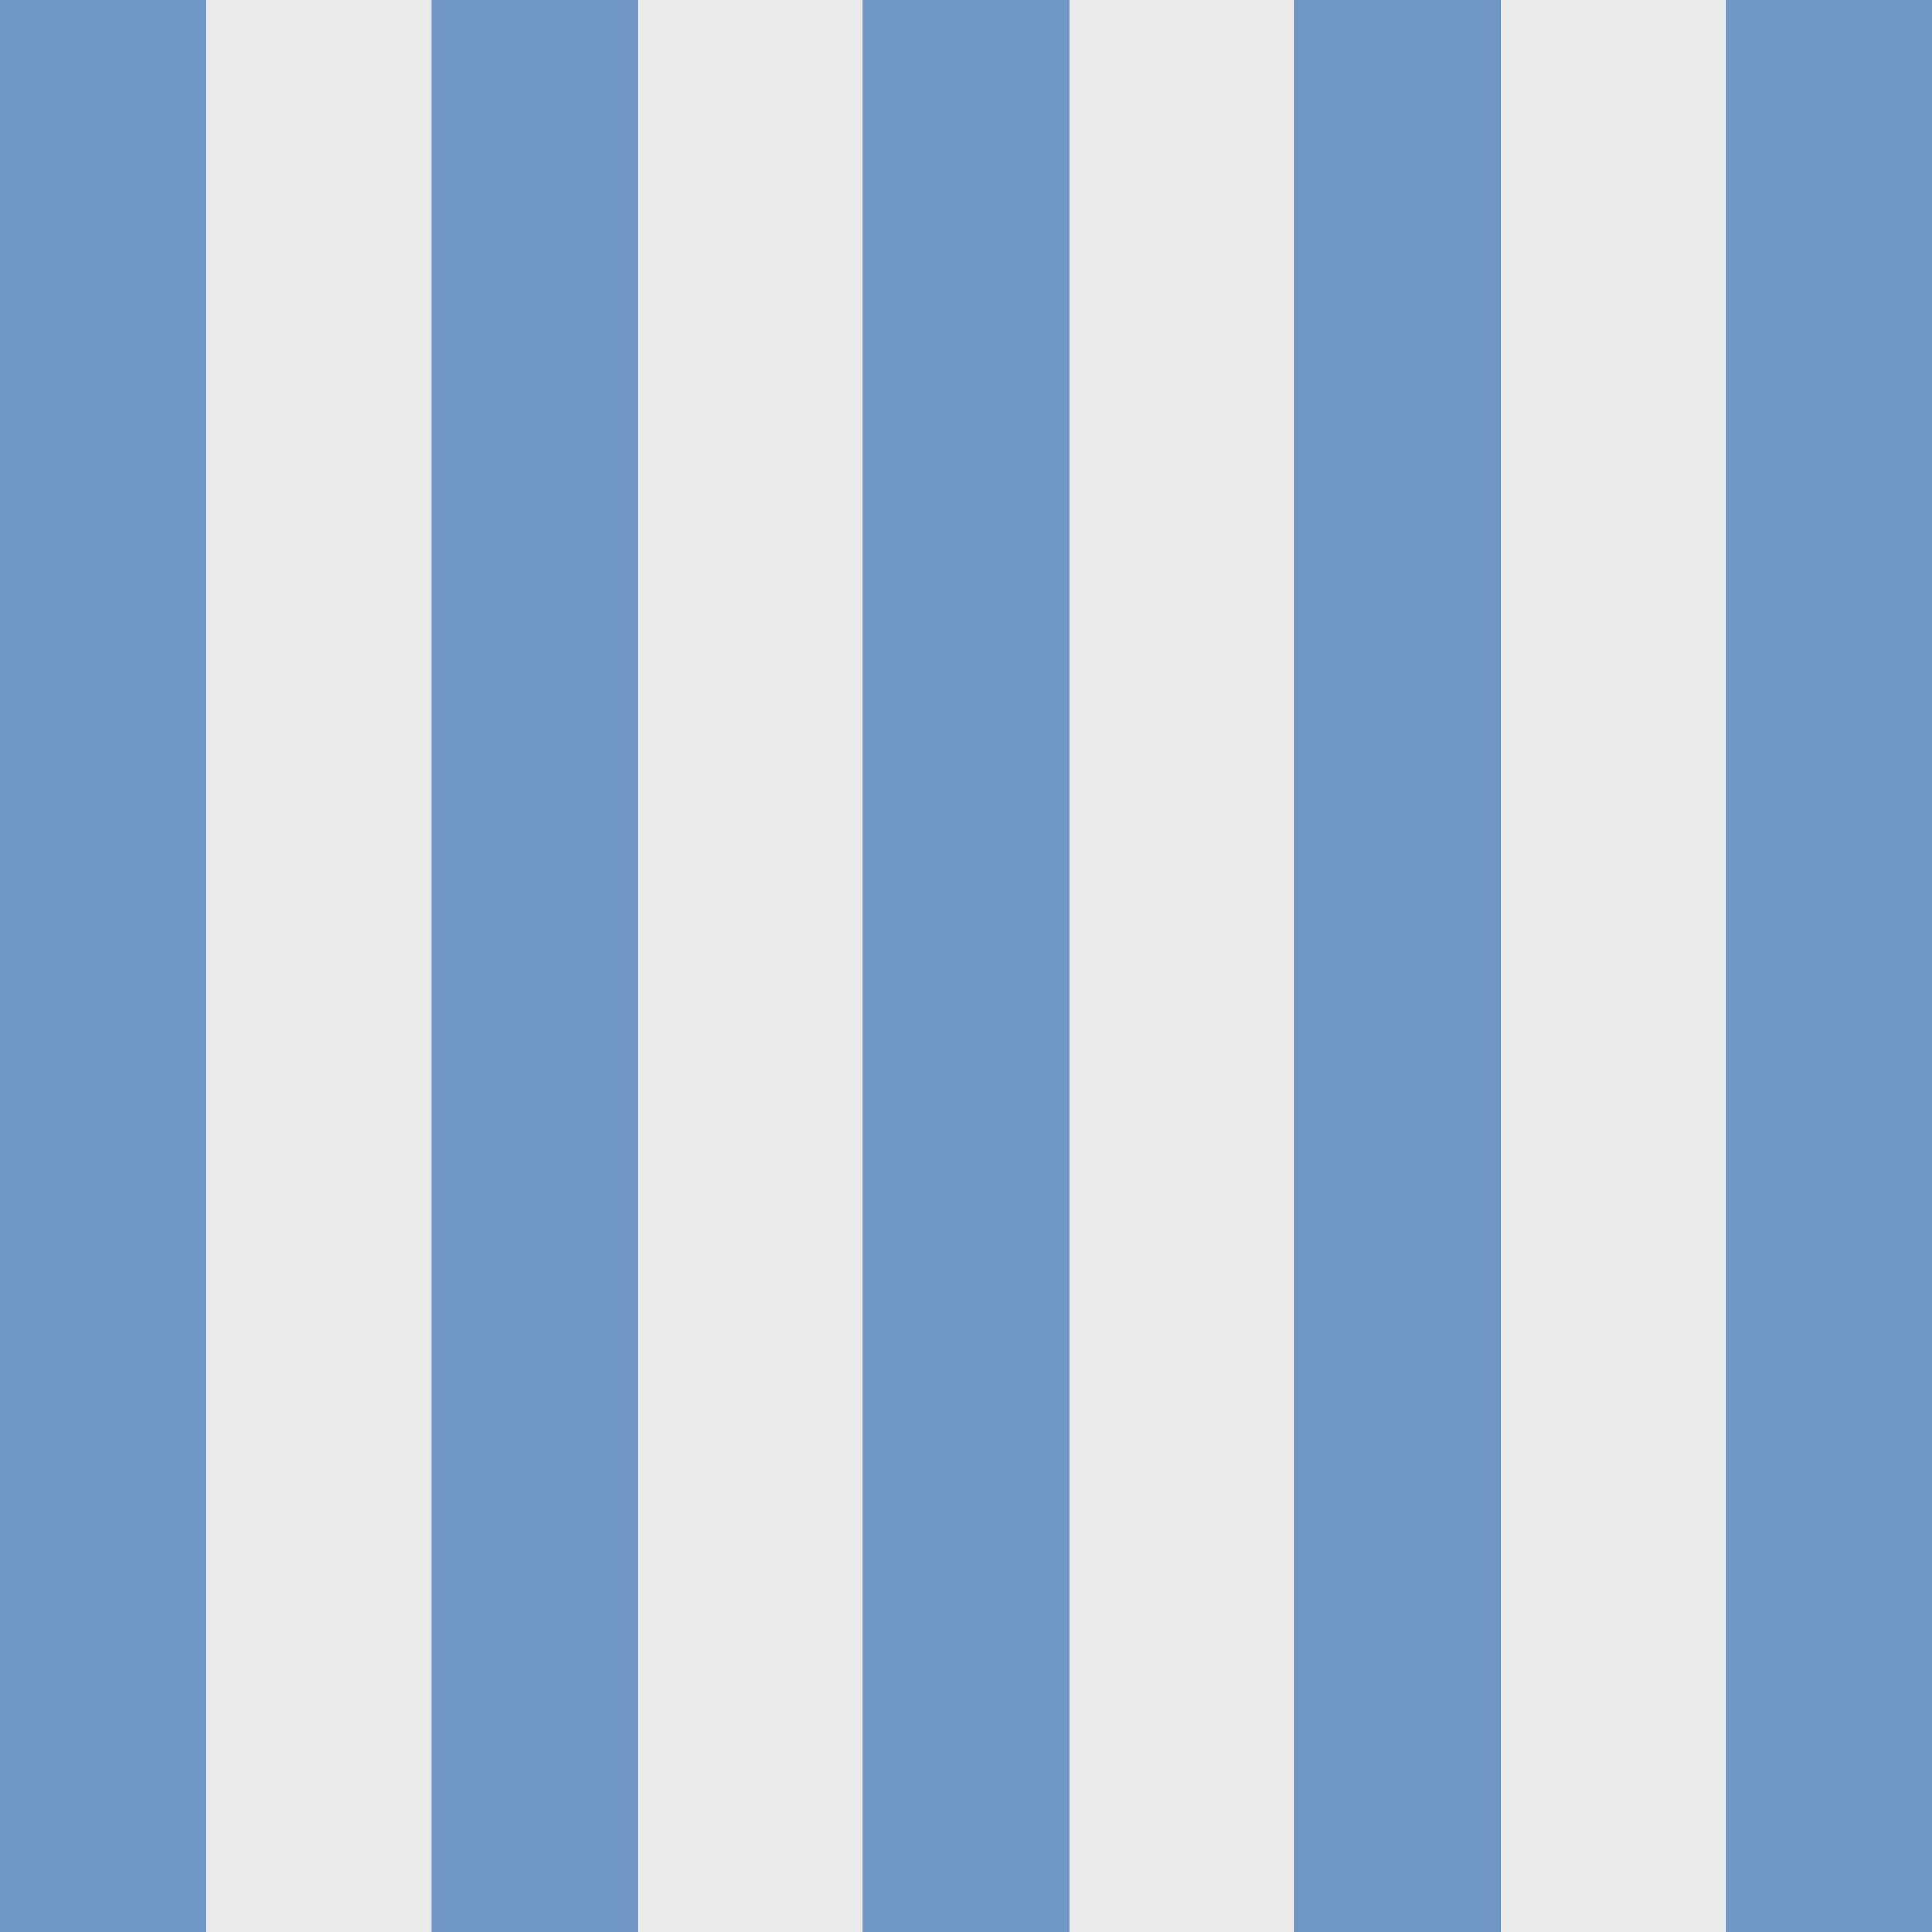
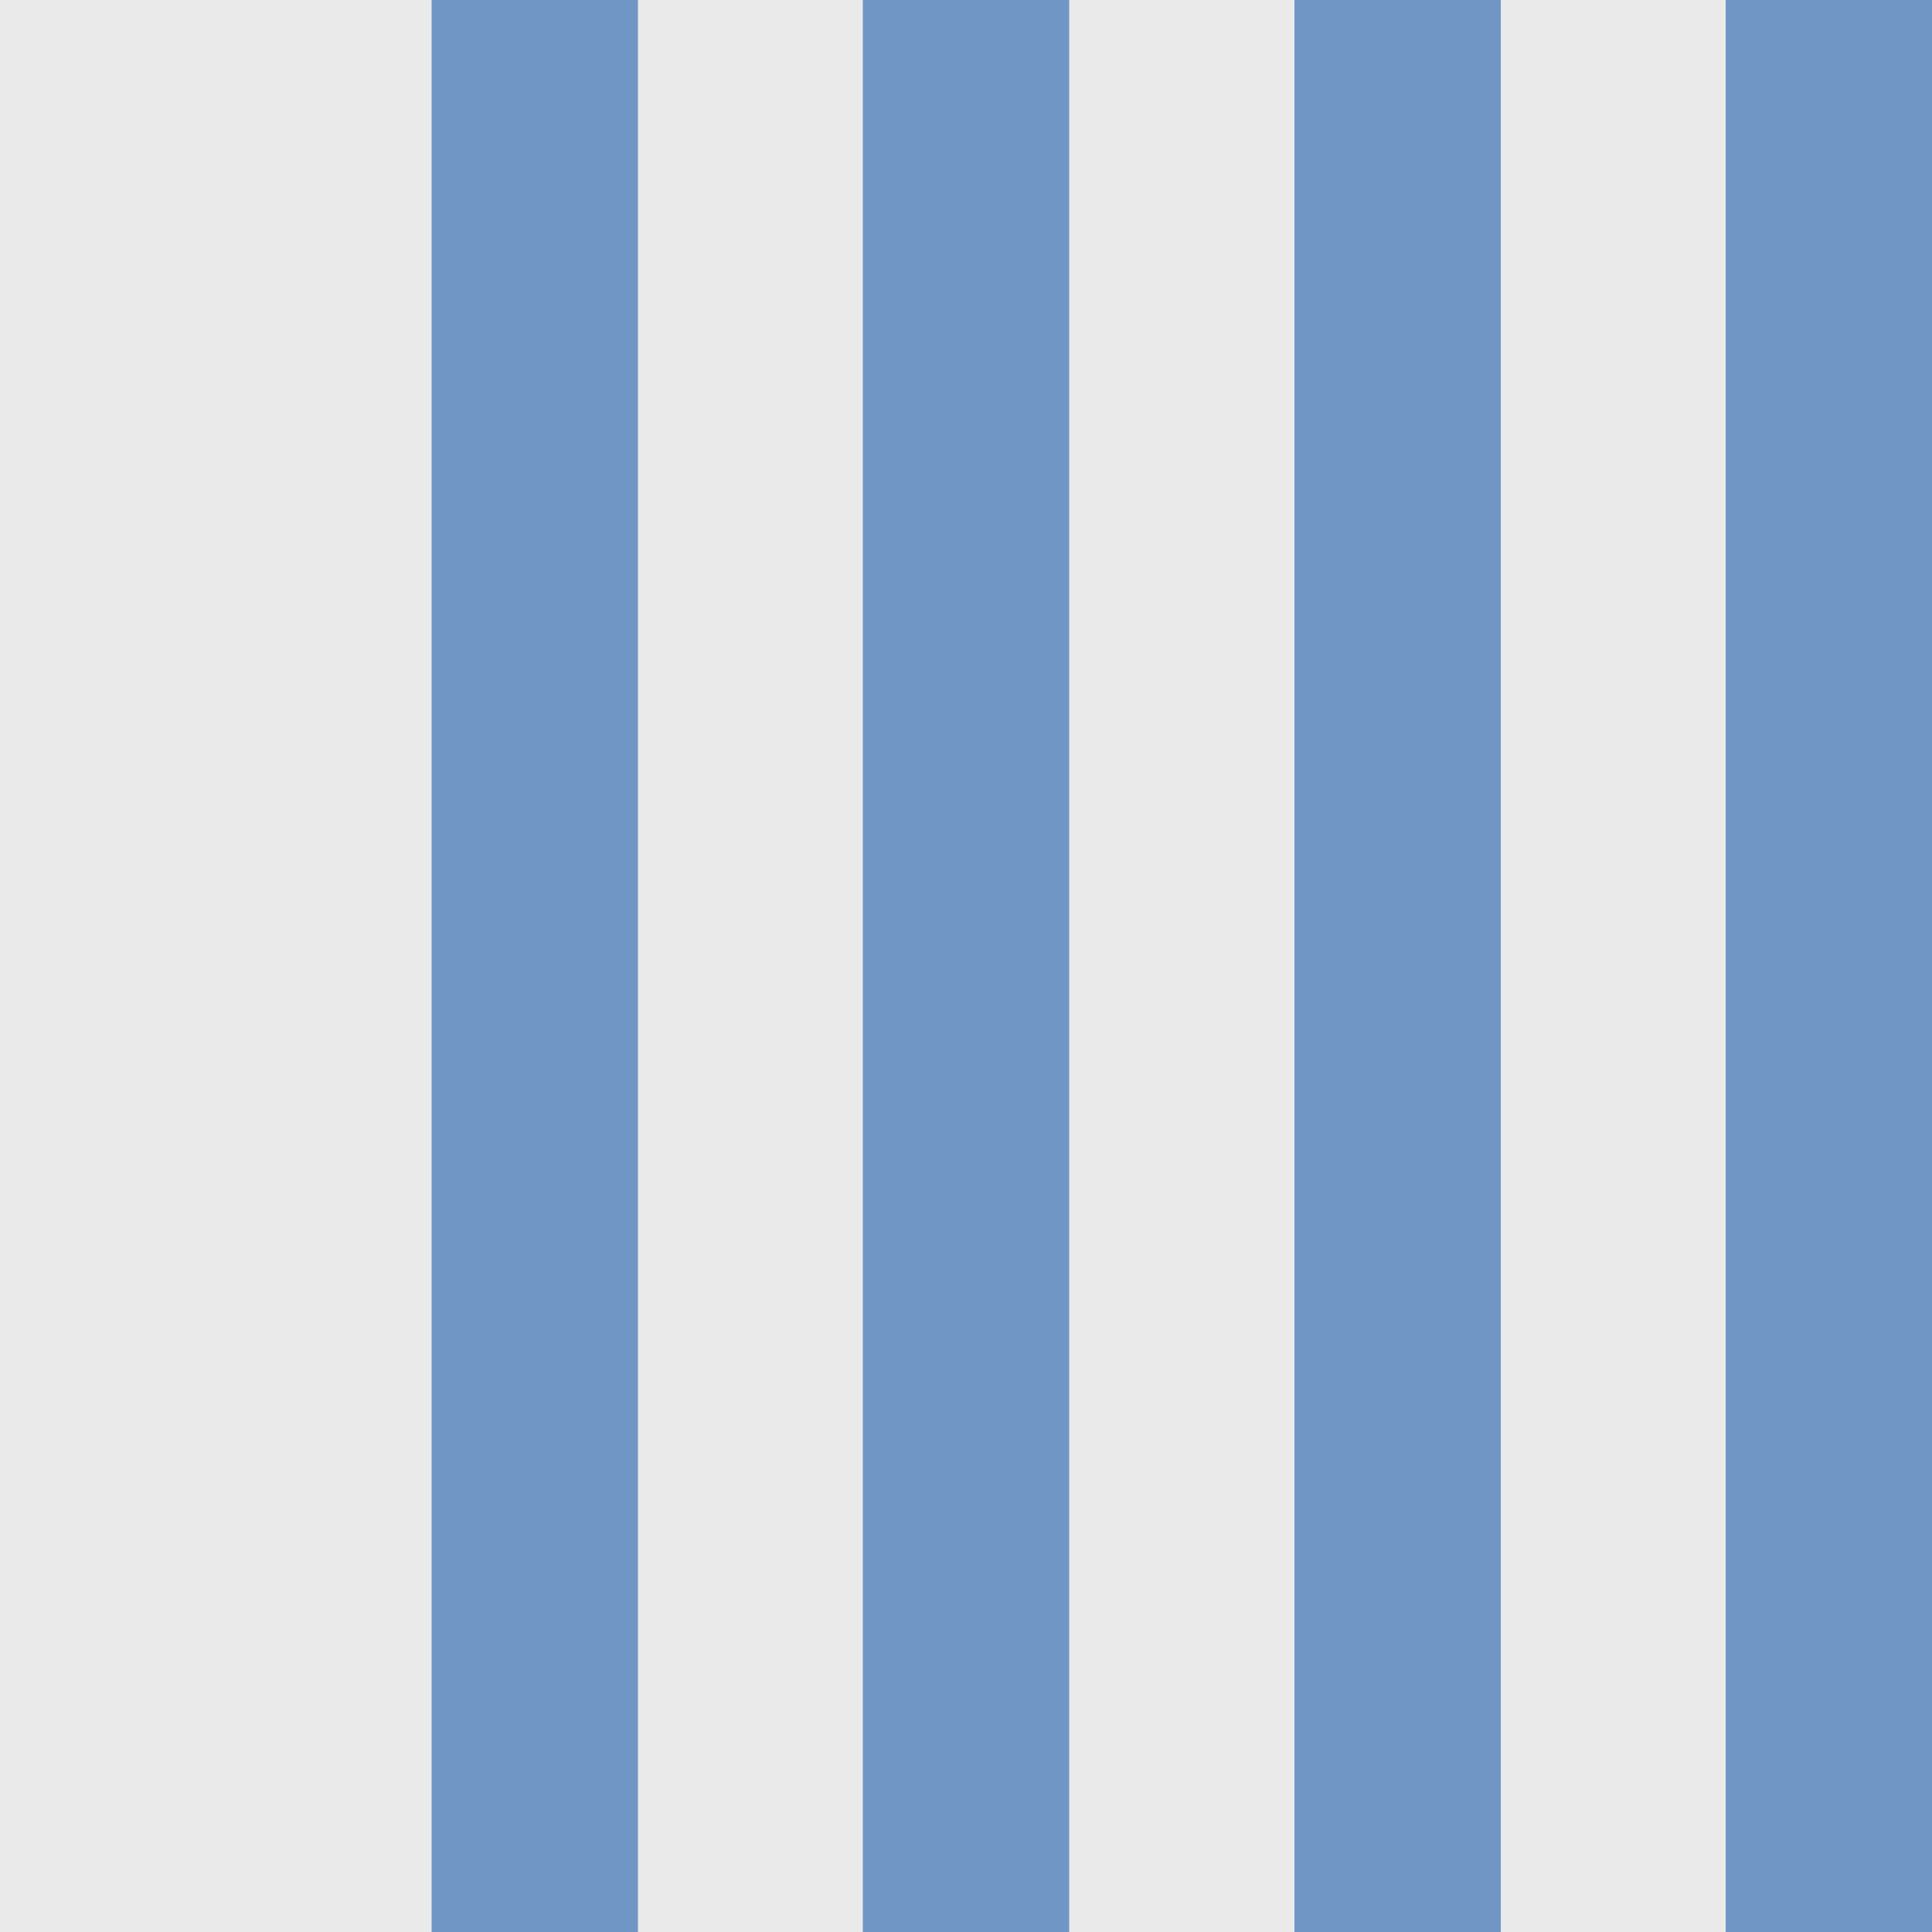
<svg xmlns="http://www.w3.org/2000/svg" version="1.1" id="Layer_1" x="0px" y="0px" viewBox="0 0 500 500" style="enable-background:new 0 0 500 500;" xml:space="preserve">
  <style type="text/css">
	.st0{fill:#EAEAEA;}
	.st1{fill:#7096C6;}
</style>
  <g>
    <rect class="st0" width="500" height="500" />
    <g>
      <rect x="446.6" class="st1" width="53.4" height="500" />
      <rect x="335" class="st1" width="53.4" height="500" />
      <rect x="223.3" class="st1" width="53.4" height="500" />
      <rect x="111.7" class="st1" width="53.4" height="500" />
-       <rect class="st1" width="53.4" height="500" />
    </g>
  </g>
</svg>